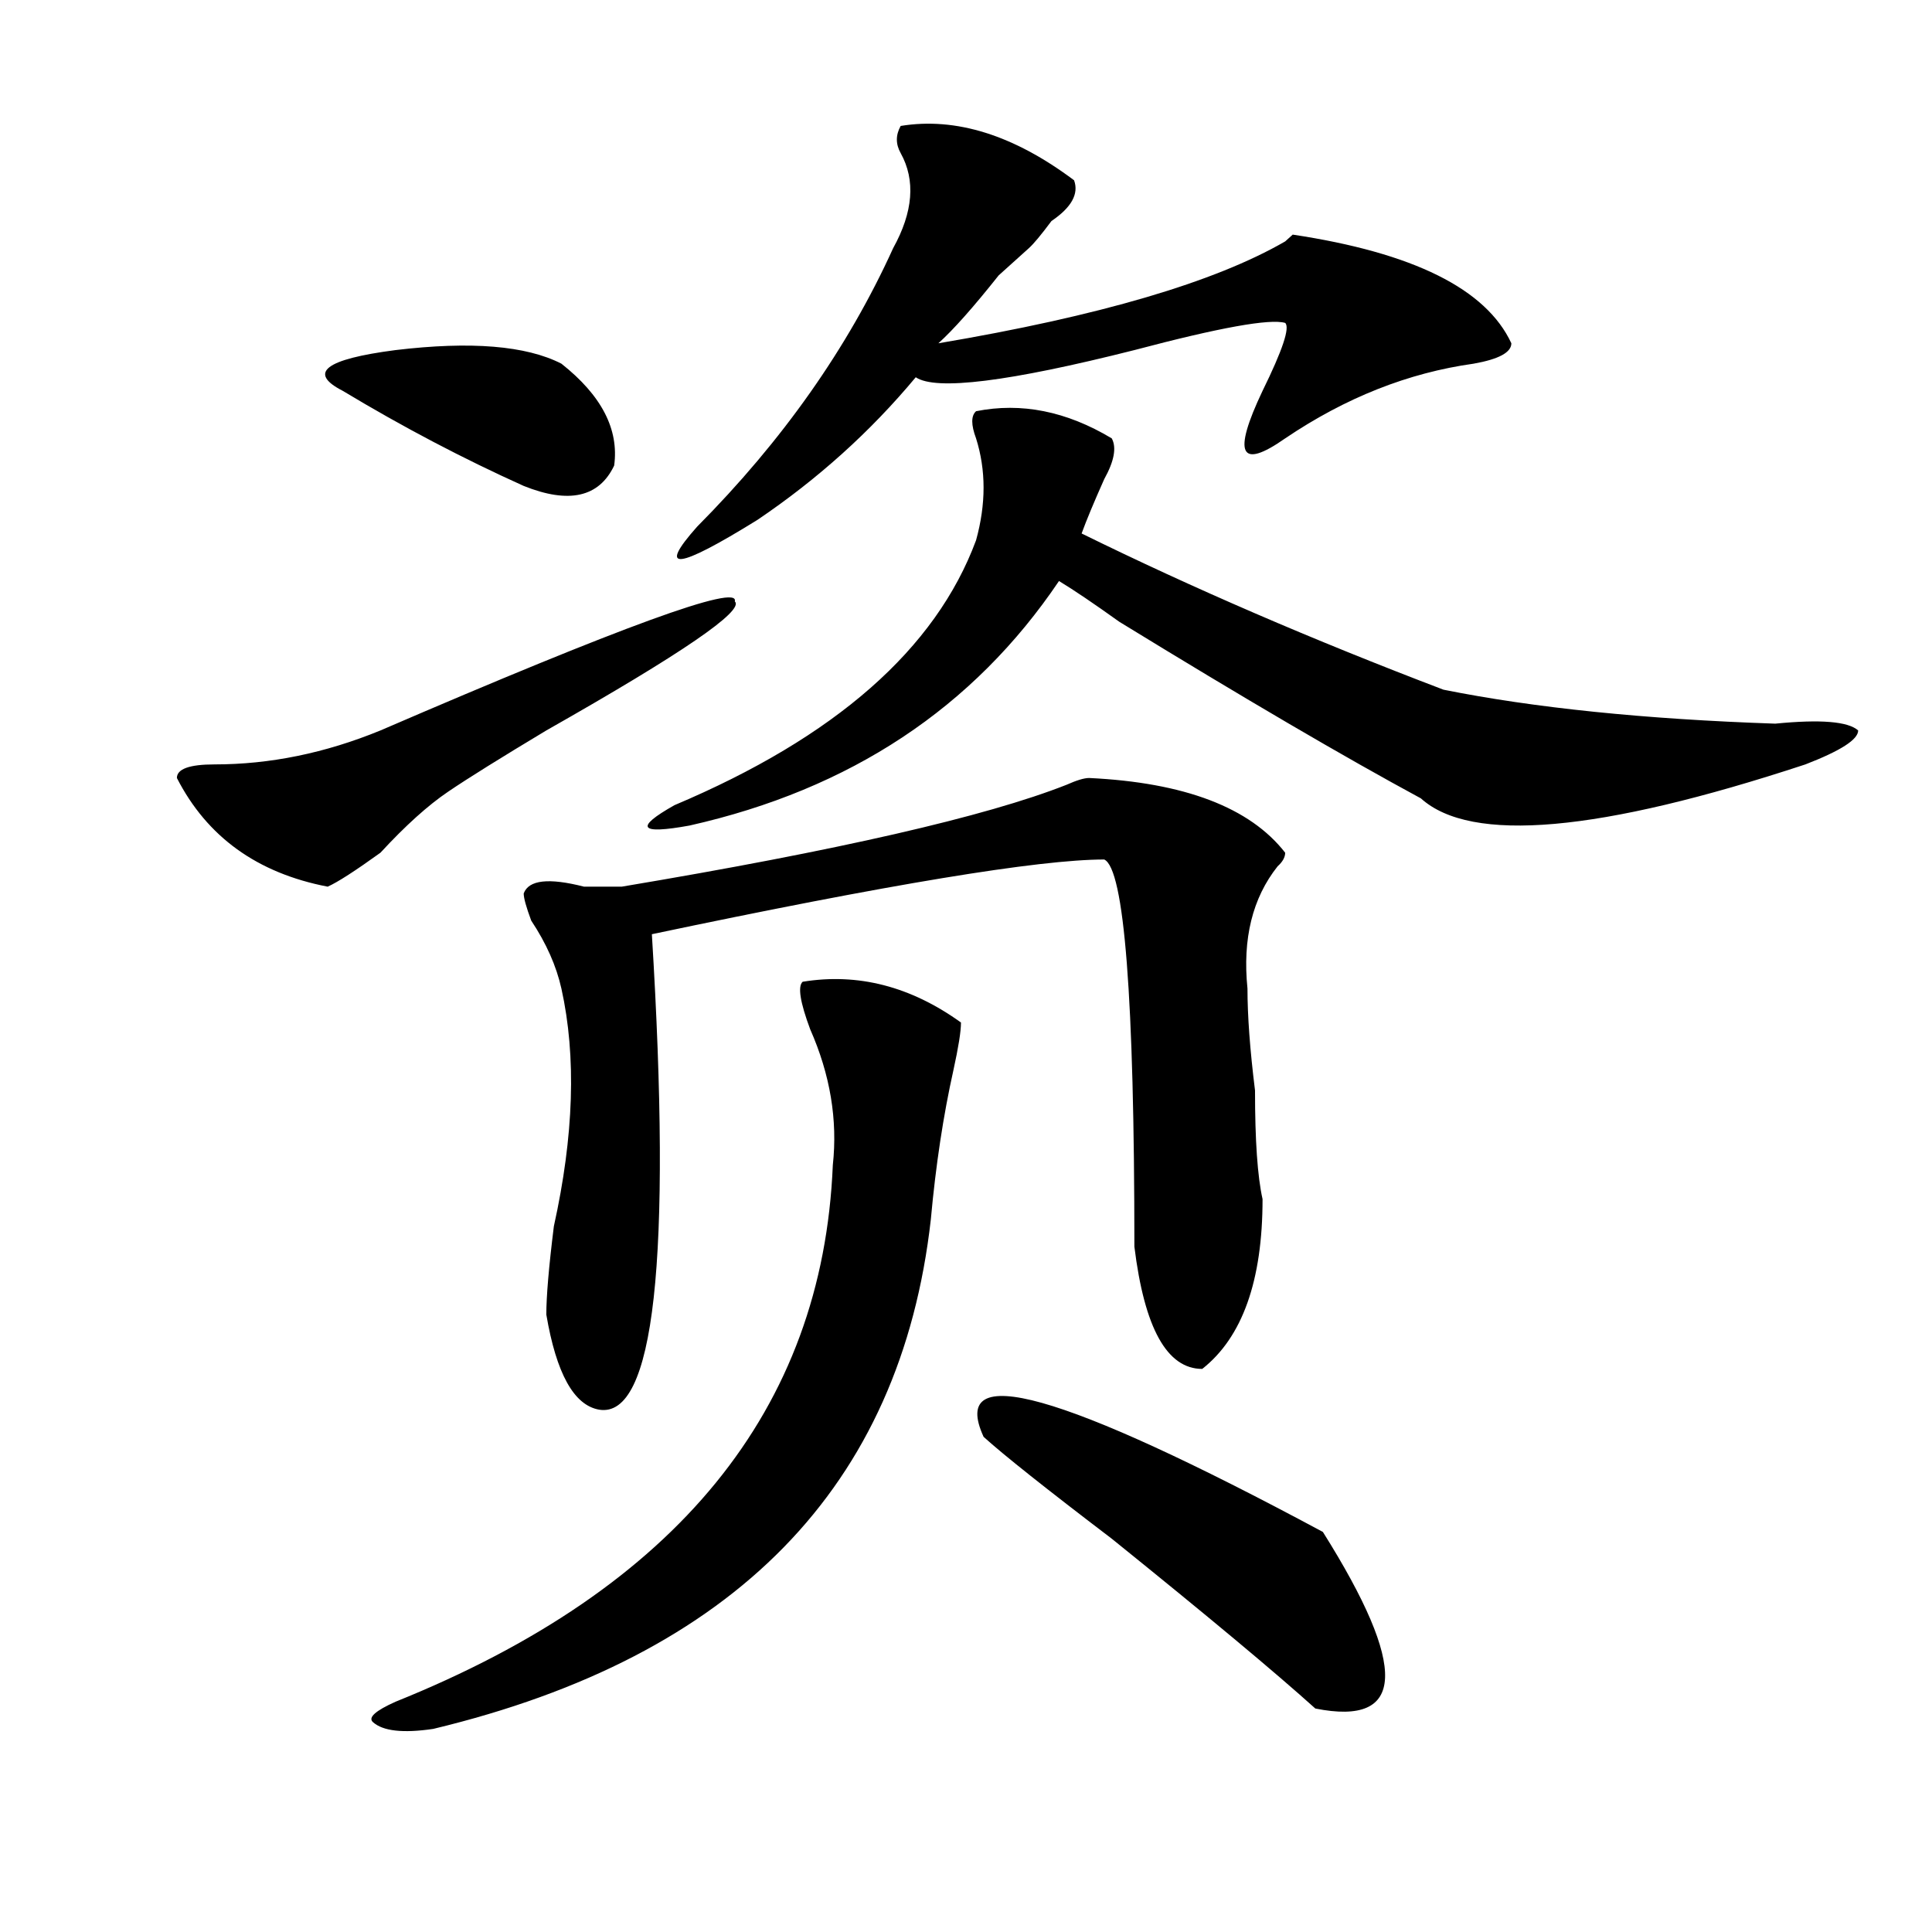
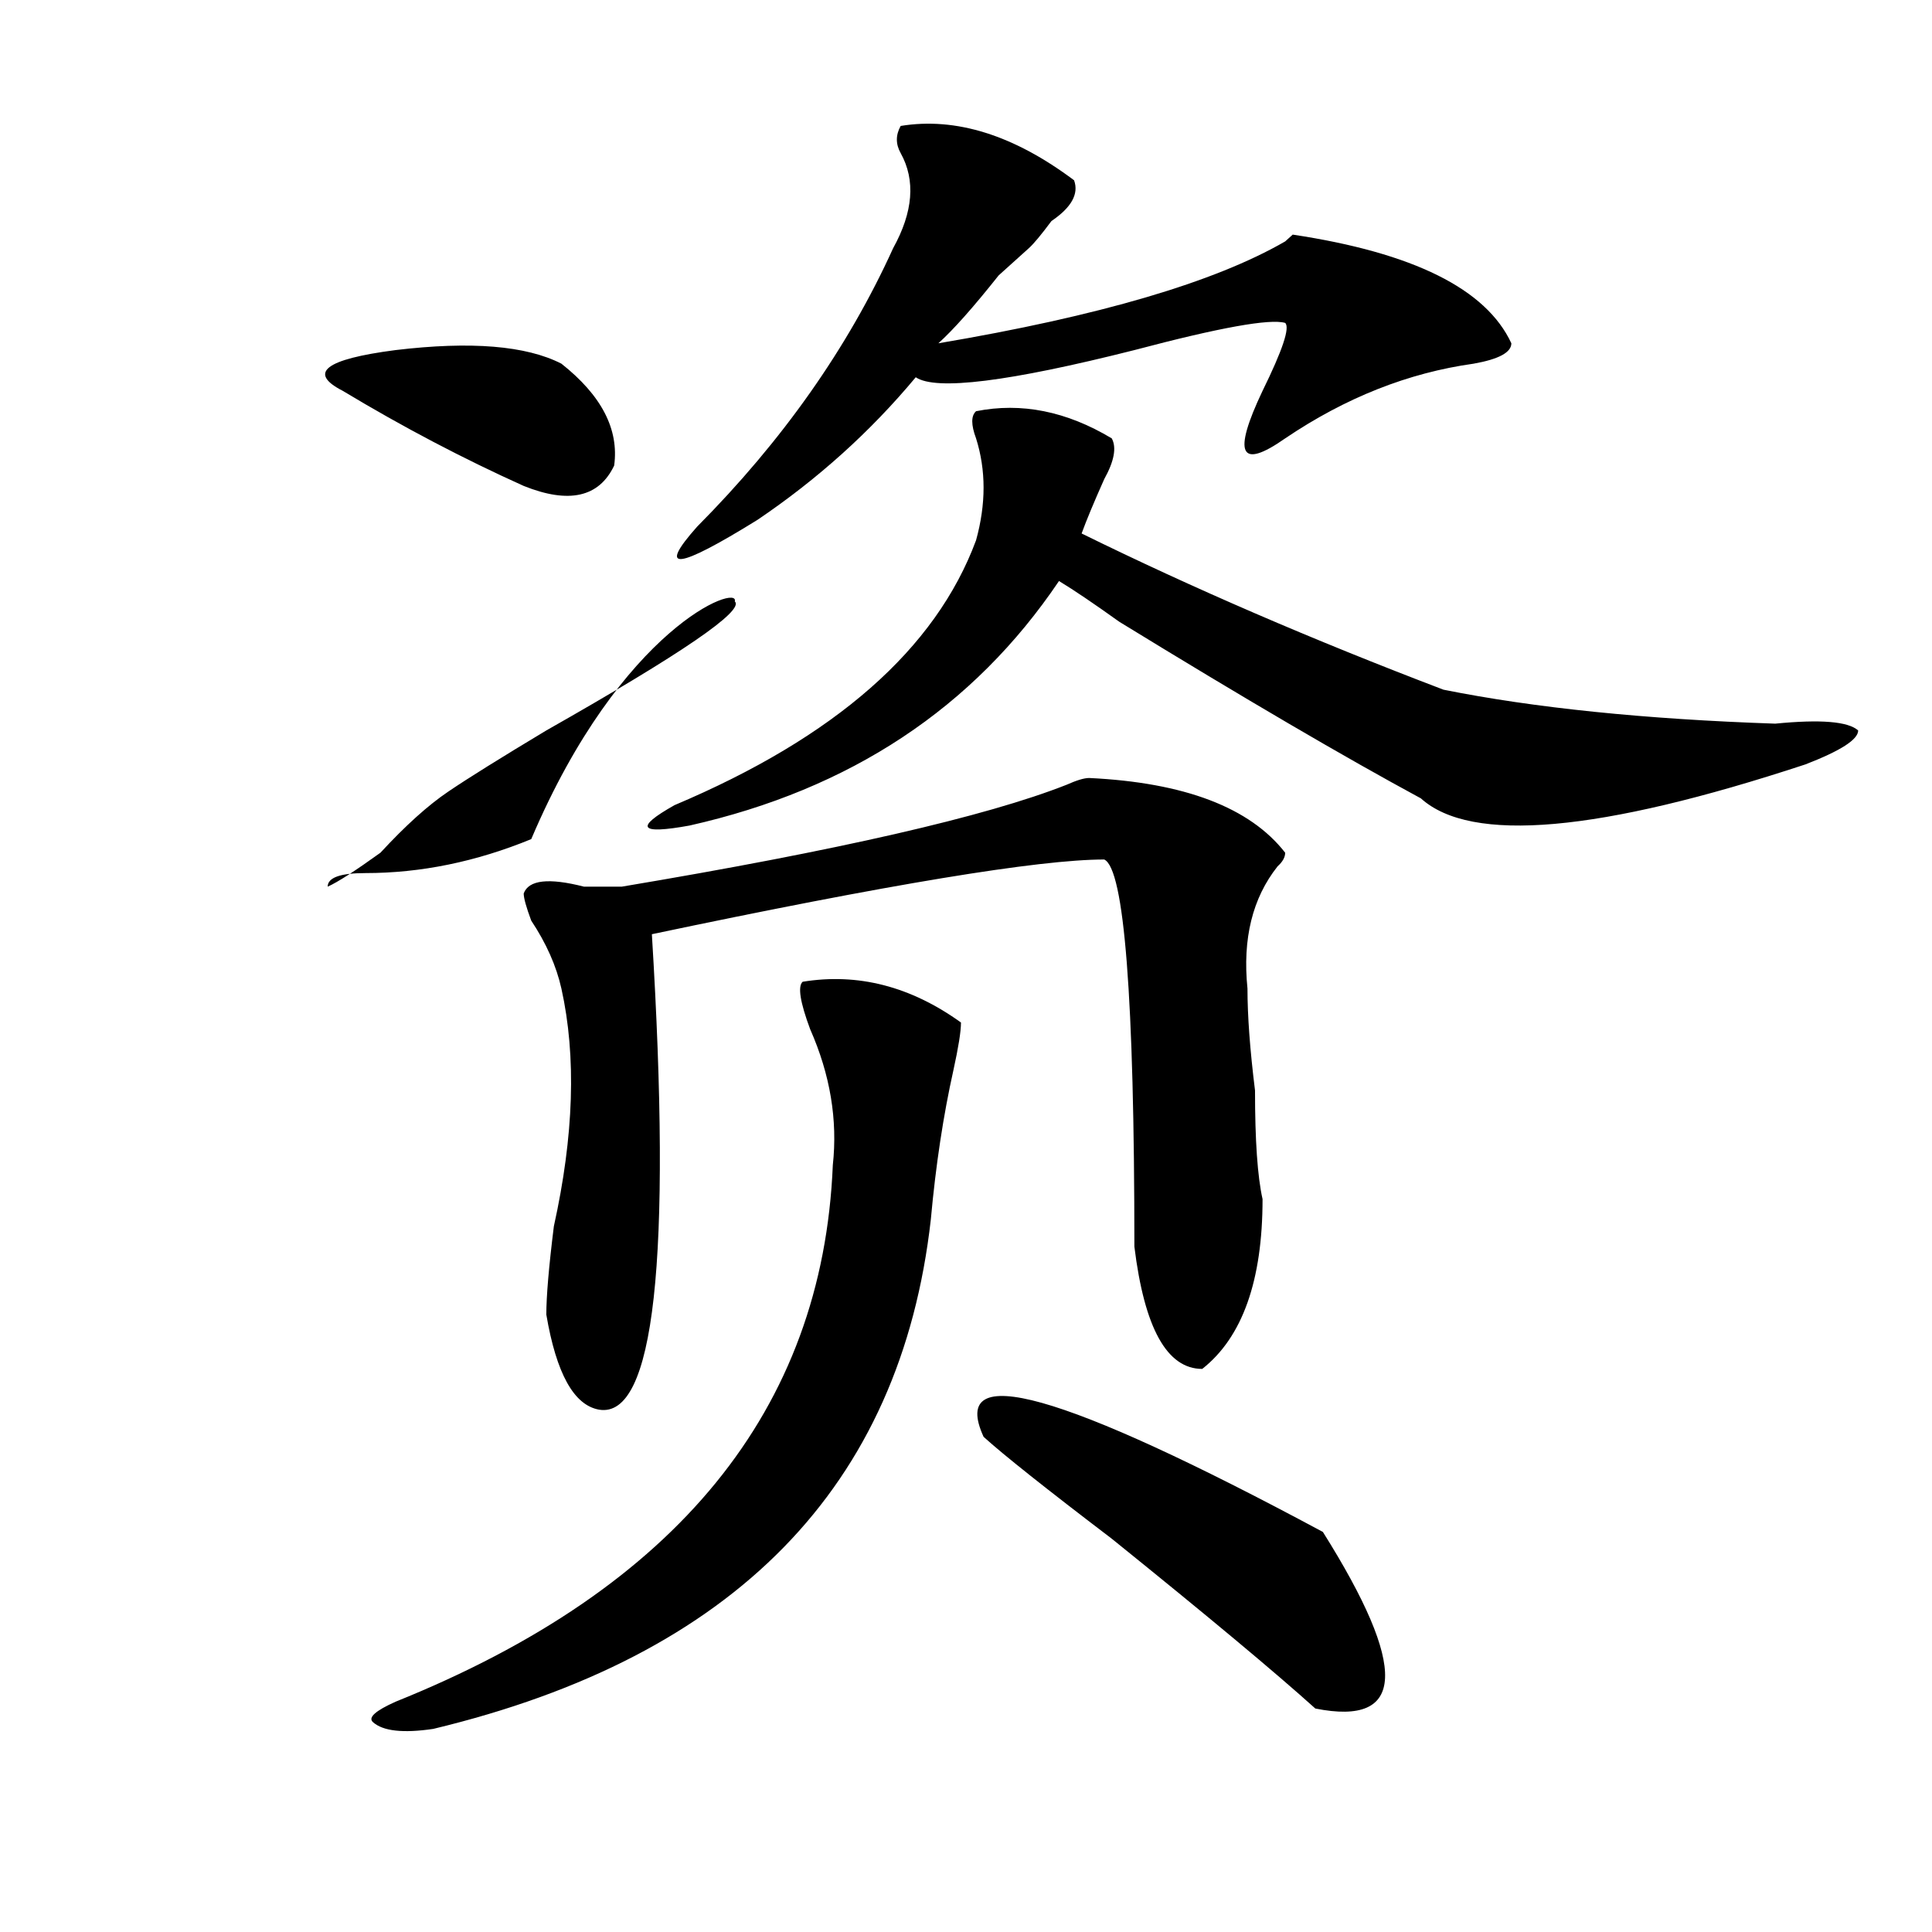
<svg xmlns="http://www.w3.org/2000/svg" version="1.1" id="图层_1" x="0px" y="0px" width="1000px" height="1000px" viewBox="0 0 1000 1000" enable-background="new 0 0 1000 1000" xml:space="preserve">
-   <path d="M380.332,311.281c5.183,4.725-27.316,26.972-97.559,66.797c-23.414,14.063-40.365,24.609-50.73,31.641  c-10.427,7.031-22.134,17.578-35.121,31.641c-13.049,9.394-22.134,15.271-27.316,17.578c-36.463-7.031-62.438-25.763-78.047-56.25  c0-4.669,6.463-7.031,19.512-7.031c28.597,0,57.193-5.822,85.852-17.578C321.797,324.19,382.893,301.943,380.332,311.281z   M290.578,188.234c20.792,16.425,29.877,34.003,27.316,52.734c-7.805,16.425-23.414,19.94-46.828,10.547  c-31.219-14.063-62.438-30.432-93.656-49.219c-18.231-9.338-9.146-16.369,27.316-21.094  C243.75,176.534,272.347,178.896,290.578,188.234z M415.453,508.156c28.597-4.669,55.913,2.362,81.949,21.094  c0,4.725-1.342,12.909-3.902,24.609c-5.244,23.456-9.146,49.219-11.707,77.344c-15.609,138.318-101.461,226.153-257.555,263.672  c-15.609,2.307-26.036,1.153-31.219-3.516c-2.622-2.362,1.28-5.878,11.707-10.547C350.394,822.2,425.818,729.641,431.063,603.078  c2.561-23.4-1.342-46.856-11.707-70.313C414.111,518.703,412.831,510.519,415.453,508.156z M563.742,402.688  c49.389,2.362,83.229,15.271,101.461,38.672c0,2.362-1.342,4.725-3.902,7.031c-13.049,16.425-18.231,37.519-15.609,63.281  c0,14.063,1.28,31.641,3.902,52.734c0,25.818,1.28,44.55,3.902,56.25c0,42.188-10.427,71.521-31.219,87.891  c-18.231,0-29.938-21.094-35.121-63.281c0-128.869-5.244-195.666-15.609-200.391c-33.841,0-111.888,12.909-234.141,38.672  c10.365,168.75,1.28,250.818-27.316,246.094c-13.049-2.307-22.134-18.731-27.316-49.219c0-9.338,1.28-24.609,3.902-45.703  c10.365-46.856,11.707-87.891,3.902-123.047c-2.622-11.7-7.805-23.4-15.609-35.156c-2.622-7.031-3.902-11.7-3.902-14.063  c2.561-7.031,12.987-8.185,31.219-3.516c10.365,0,16.89,0,19.512,0c111.826-18.731,188.593-36.31,230.238-52.734  C557.218,403.896,561.12,402.688,563.742,402.688z M505.207,212.844c23.414-4.669,46.828,0,70.242,14.063  c2.561,4.725,1.28,11.756-3.902,21.094c-5.244,11.756-9.146,21.094-11.707,28.125c57.193,28.125,119.631,55.097,187.313,80.859  c46.828,9.394,104.021,15.271,171.703,17.578c23.414-2.307,37.682-1.153,42.926,3.516c0,4.725-9.146,10.547-27.316,17.578  c-106.705,35.156-173.045,41.034-199.02,17.578c-39.023-21.094-91.096-51.525-156.094-91.406  c-13.049-9.338-23.414-16.369-31.219-21.094c-44.268,65.644-107.985,107.831-191.215,126.563  c-26.036,4.725-28.658,1.209-7.805-10.547c83.229-35.156,135.24-80.859,156.094-137.109c5.183-18.731,5.183-36.31,0-52.734  C502.585,219.875,502.585,215.206,505.207,212.844z M466.184,65.188c28.597-4.669,58.535,4.725,89.754,28.125  c2.561,7.031-1.342,14.063-11.707,21.094c-5.244,7.031-9.146,11.756-11.707,14.063c-2.622,2.362-7.805,7.031-15.609,14.063  c-13.049,16.425-23.414,28.125-31.219,35.156c83.229-14.063,143.045-31.641,179.508-52.734l3.902-3.516  c62.438,9.394,100.119,28.125,113.168,56.25c0,4.725-6.524,8.24-19.512,10.547c-33.841,4.725-66.34,17.578-97.559,38.672  c-23.414,16.425-27.316,8.24-11.707-24.609c10.365-21.094,14.268-32.794,11.707-35.156c-7.805-2.307-33.841,2.362-78.047,14.063  c-65.06,16.425-102.803,21.094-113.168,14.063c-23.414,28.125-50.73,52.734-81.949,73.828  c-41.646,25.818-52.072,26.972-31.219,3.516c44.206-44.494,78.047-92.56,101.461-144.141c10.365-18.731,11.707-35.156,3.902-49.219  C463.562,74.581,463.562,69.912,466.184,65.188z M684.715,792.922c44.206,70.313,42.926,100.744-3.902,91.406  c-20.854-18.787-55.975-48.065-105.363-87.891c-33.841-25.763-55.975-43.341-66.34-52.734  C490.878,703.878,549.413,720.303,684.715,792.922z" />
+   <path d="M380.332,311.281c5.183,4.725-27.316,26.972-97.559,66.797c-23.414,14.063-40.365,24.609-50.73,31.641  c-10.427,7.031-22.134,17.578-35.121,31.641c-13.049,9.394-22.134,15.271-27.316,17.578c0-4.669,6.463-7.031,19.512-7.031c28.597,0,57.193-5.822,85.852-17.578C321.797,324.19,382.893,301.943,380.332,311.281z   M290.578,188.234c20.792,16.425,29.877,34.003,27.316,52.734c-7.805,16.425-23.414,19.94-46.828,10.547  c-31.219-14.063-62.438-30.432-93.656-49.219c-18.231-9.338-9.146-16.369,27.316-21.094  C243.75,176.534,272.347,178.896,290.578,188.234z M415.453,508.156c28.597-4.669,55.913,2.362,81.949,21.094  c0,4.725-1.342,12.909-3.902,24.609c-5.244,23.456-9.146,49.219-11.707,77.344c-15.609,138.318-101.461,226.153-257.555,263.672  c-15.609,2.307-26.036,1.153-31.219-3.516c-2.622-2.362,1.28-5.878,11.707-10.547C350.394,822.2,425.818,729.641,431.063,603.078  c2.561-23.4-1.342-46.856-11.707-70.313C414.111,518.703,412.831,510.519,415.453,508.156z M563.742,402.688  c49.389,2.362,83.229,15.271,101.461,38.672c0,2.362-1.342,4.725-3.902,7.031c-13.049,16.425-18.231,37.519-15.609,63.281  c0,14.063,1.28,31.641,3.902,52.734c0,25.818,1.28,44.55,3.902,56.25c0,42.188-10.427,71.521-31.219,87.891  c-18.231,0-29.938-21.094-35.121-63.281c0-128.869-5.244-195.666-15.609-200.391c-33.841,0-111.888,12.909-234.141,38.672  c10.365,168.75,1.28,250.818-27.316,246.094c-13.049-2.307-22.134-18.731-27.316-49.219c0-9.338,1.28-24.609,3.902-45.703  c10.365-46.856,11.707-87.891,3.902-123.047c-2.622-11.7-7.805-23.4-15.609-35.156c-2.622-7.031-3.902-11.7-3.902-14.063  c2.561-7.031,12.987-8.185,31.219-3.516c10.365,0,16.89,0,19.512,0c111.826-18.731,188.593-36.31,230.238-52.734  C557.218,403.896,561.12,402.688,563.742,402.688z M505.207,212.844c23.414-4.669,46.828,0,70.242,14.063  c2.561,4.725,1.28,11.756-3.902,21.094c-5.244,11.756-9.146,21.094-11.707,28.125c57.193,28.125,119.631,55.097,187.313,80.859  c46.828,9.394,104.021,15.271,171.703,17.578c23.414-2.307,37.682-1.153,42.926,3.516c0,4.725-9.146,10.547-27.316,17.578  c-106.705,35.156-173.045,41.034-199.02,17.578c-39.023-21.094-91.096-51.525-156.094-91.406  c-13.049-9.338-23.414-16.369-31.219-21.094c-44.268,65.644-107.985,107.831-191.215,126.563  c-26.036,4.725-28.658,1.209-7.805-10.547c83.229-35.156,135.24-80.859,156.094-137.109c5.183-18.731,5.183-36.31,0-52.734  C502.585,219.875,502.585,215.206,505.207,212.844z M466.184,65.188c28.597-4.669,58.535,4.725,89.754,28.125  c2.561,7.031-1.342,14.063-11.707,21.094c-5.244,7.031-9.146,11.756-11.707,14.063c-2.622,2.362-7.805,7.031-15.609,14.063  c-13.049,16.425-23.414,28.125-31.219,35.156c83.229-14.063,143.045-31.641,179.508-52.734l3.902-3.516  c62.438,9.394,100.119,28.125,113.168,56.25c0,4.725-6.524,8.24-19.512,10.547c-33.841,4.725-66.34,17.578-97.559,38.672  c-23.414,16.425-27.316,8.24-11.707-24.609c10.365-21.094,14.268-32.794,11.707-35.156c-7.805-2.307-33.841,2.362-78.047,14.063  c-65.06,16.425-102.803,21.094-113.168,14.063c-23.414,28.125-50.73,52.734-81.949,73.828  c-41.646,25.818-52.072,26.972-31.219,3.516c44.206-44.494,78.047-92.56,101.461-144.141c10.365-18.731,11.707-35.156,3.902-49.219  C463.562,74.581,463.562,69.912,466.184,65.188z M684.715,792.922c44.206,70.313,42.926,100.744-3.902,91.406  c-20.854-18.787-55.975-48.065-105.363-87.891c-33.841-25.763-55.975-43.341-66.34-52.734  C490.878,703.878,549.413,720.303,684.715,792.922z" />
</svg>